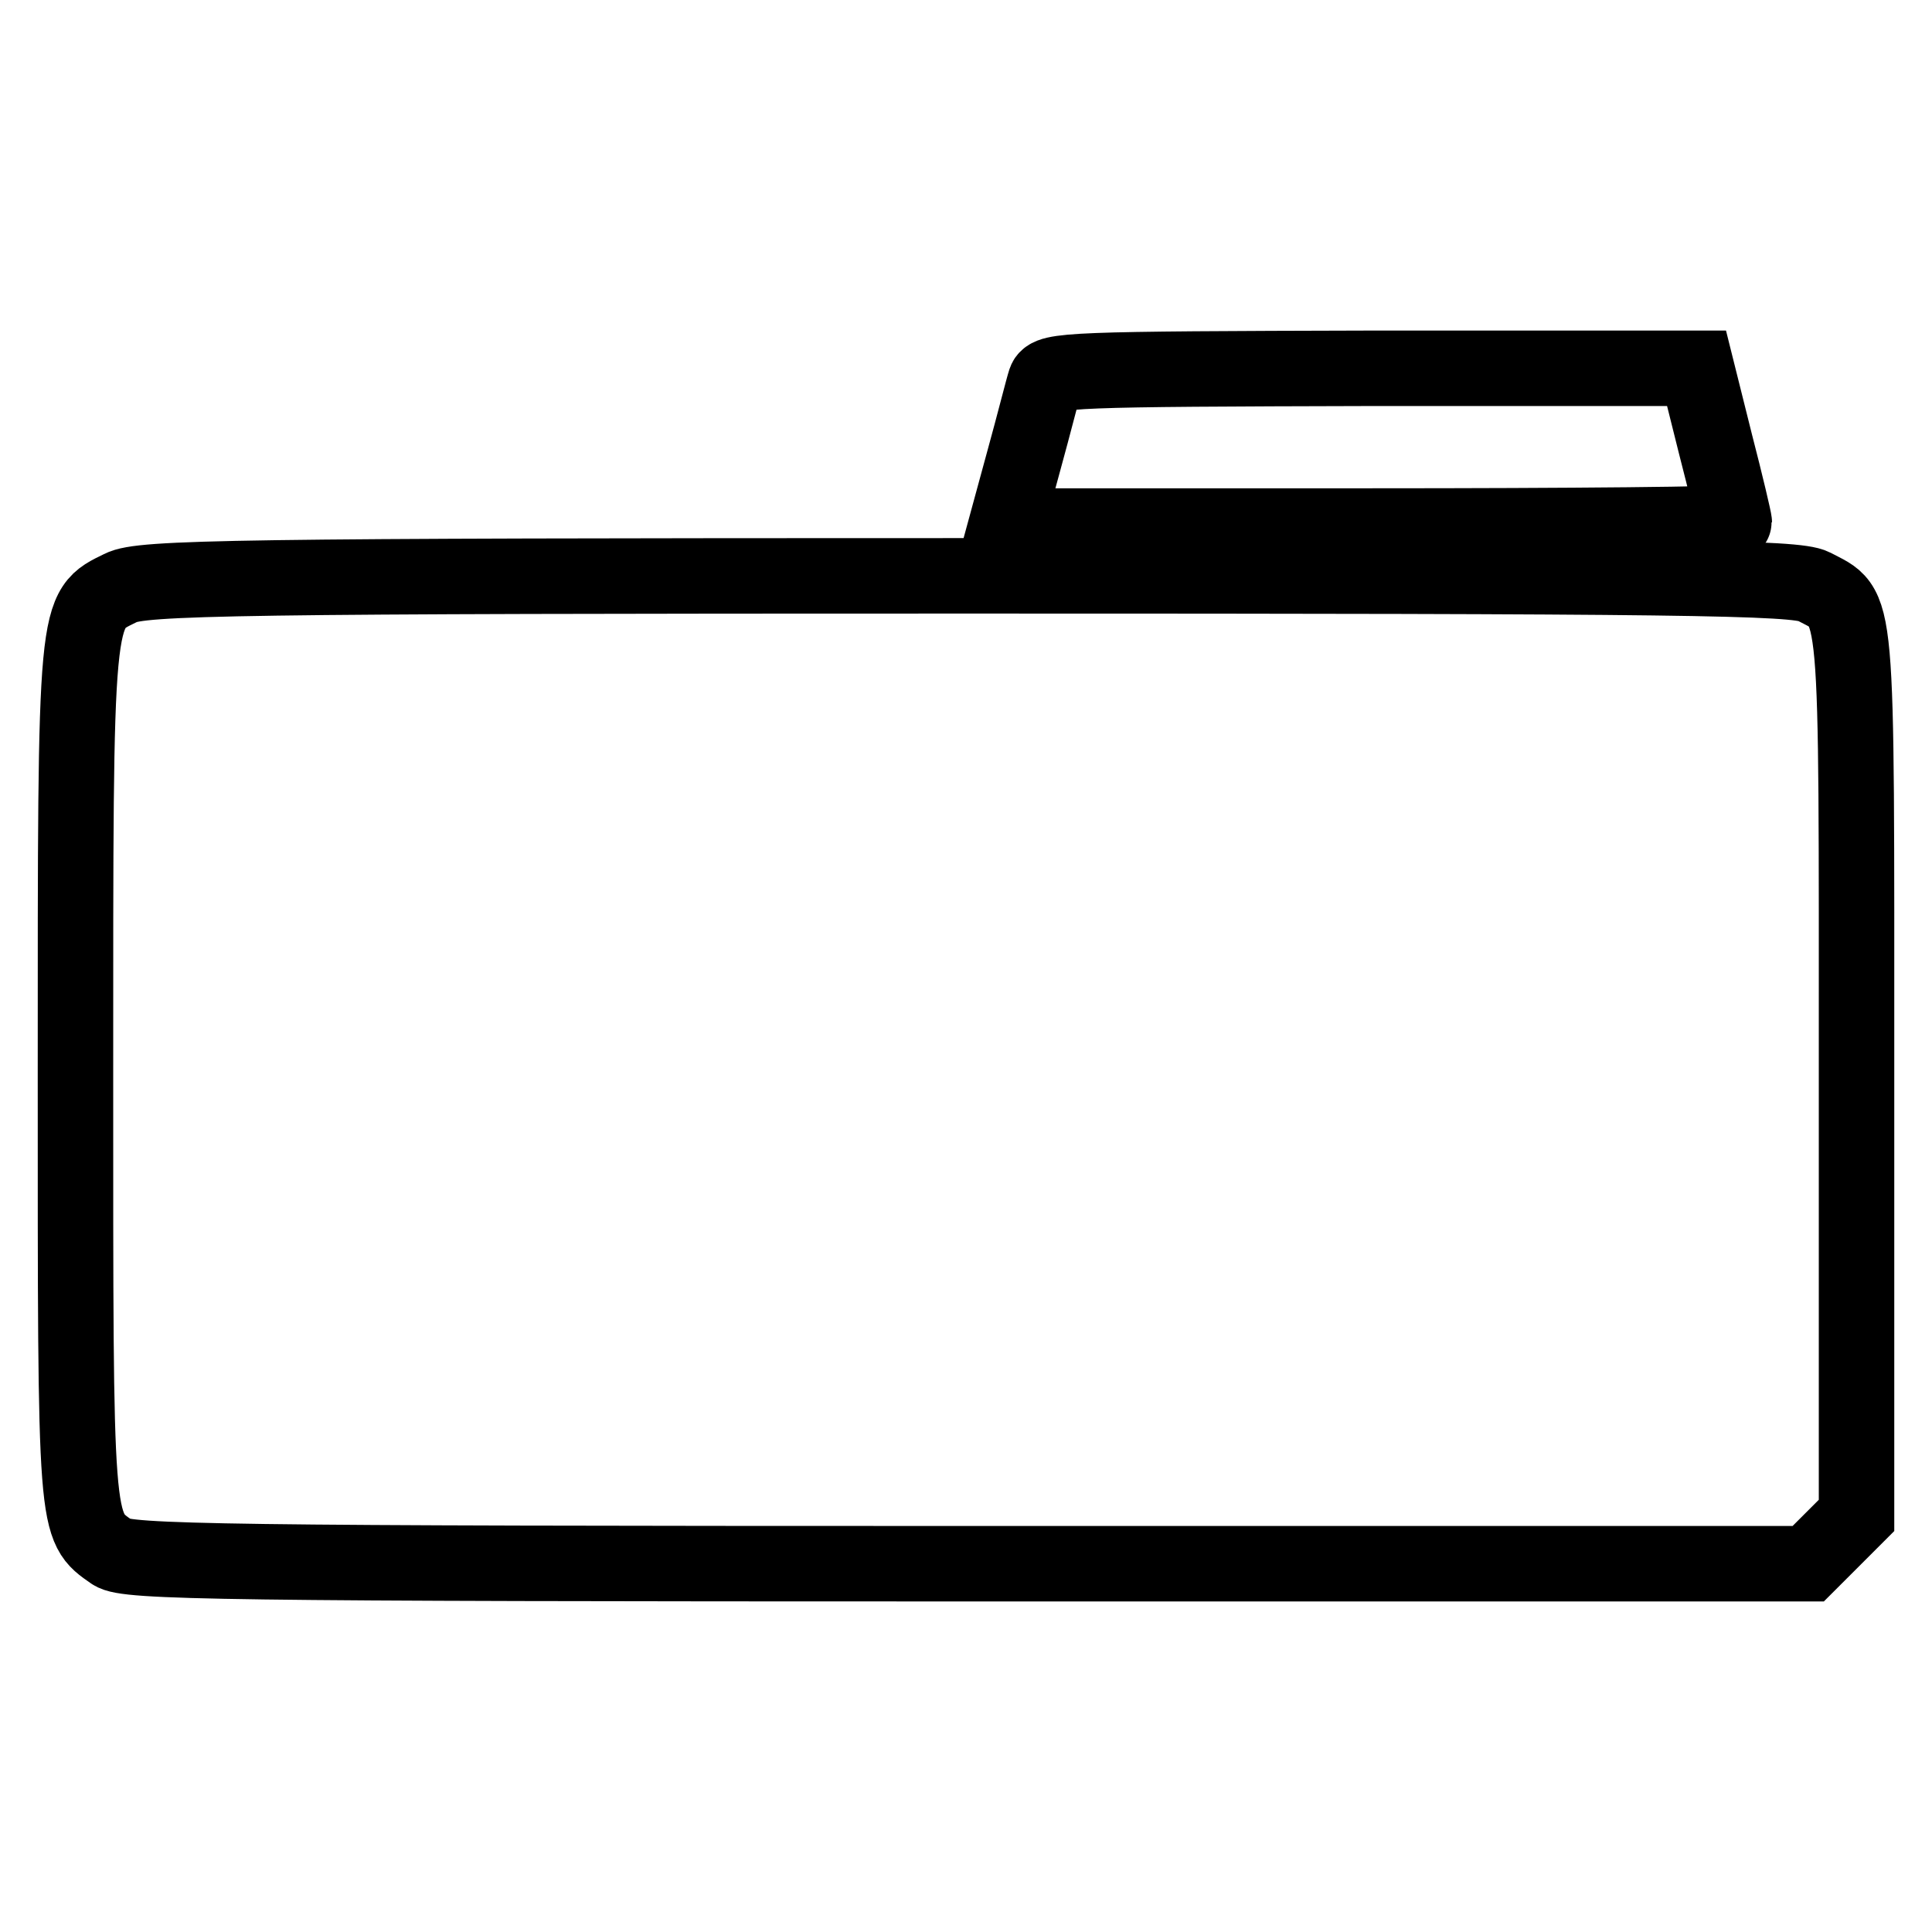
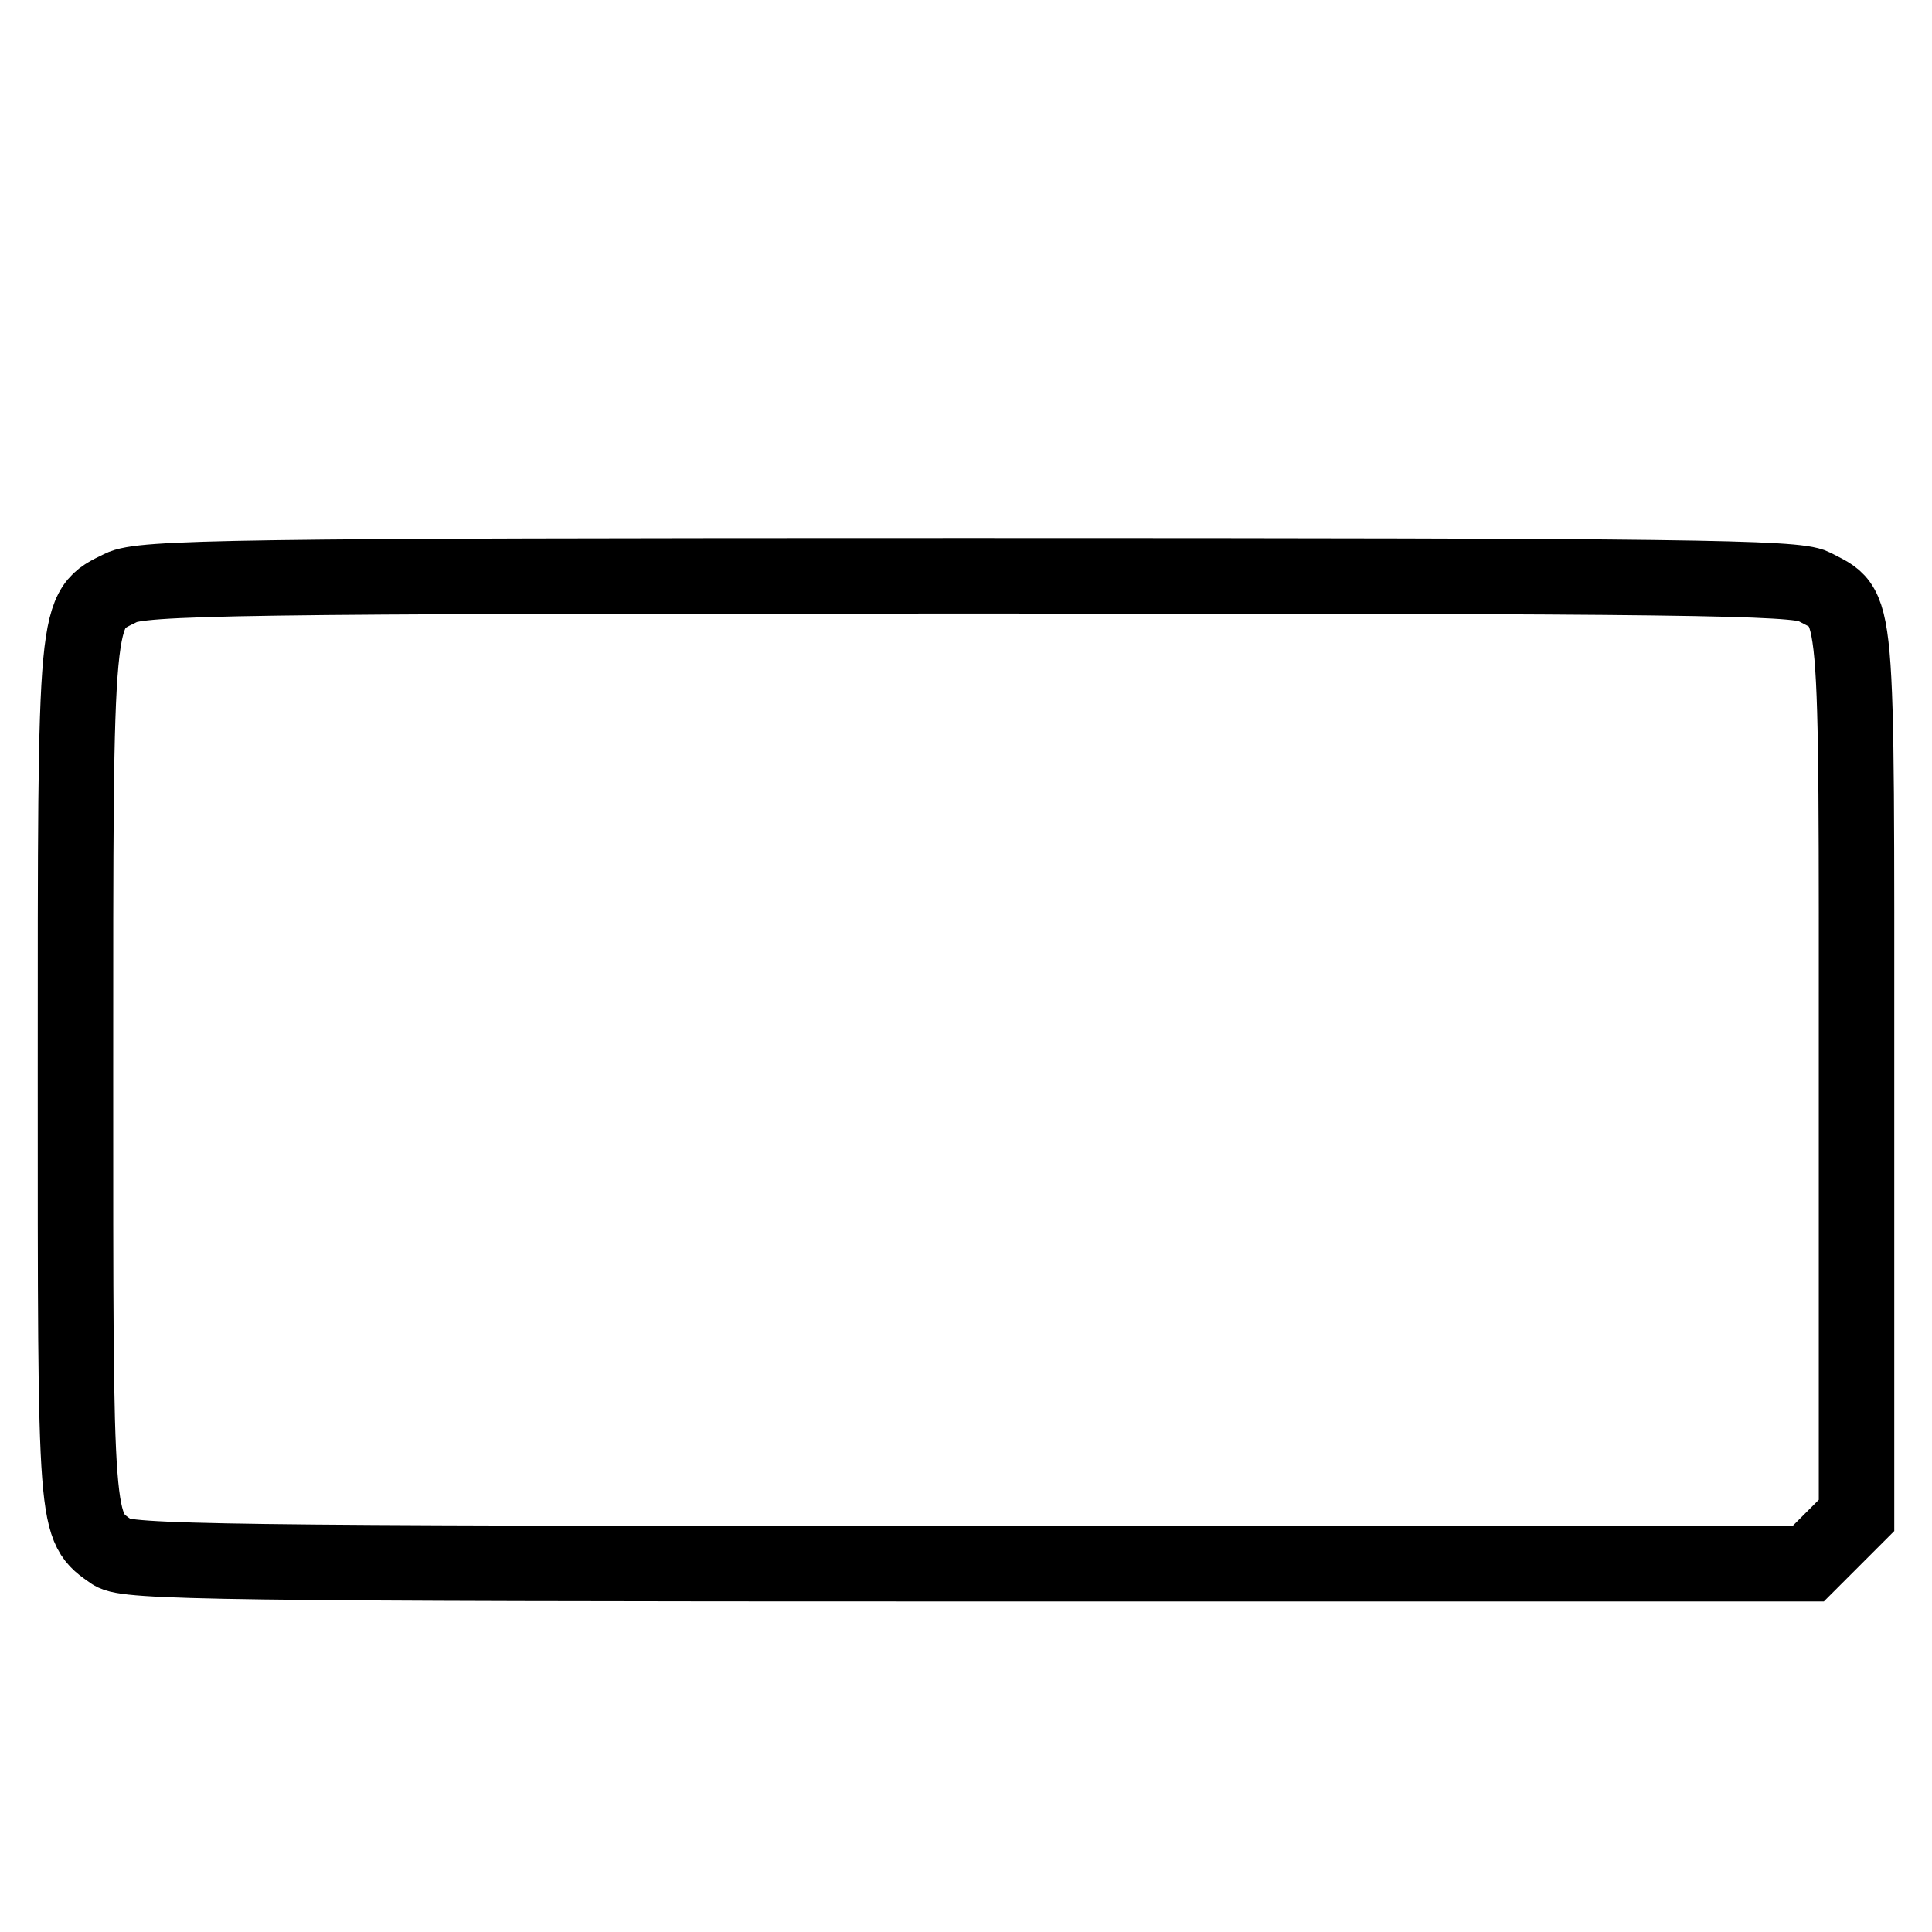
<svg xmlns="http://www.w3.org/2000/svg" version="1.1" x="0px" y="0px" viewBox="0 0 256 256" enable-background="new 0 0 256 256" xml:space="preserve">
  <g>
    <g>
-       <path stroke-width="10" fill-opacity="0" stroke="#000000" d="M138.5,50.5c-0.3,0.9-1.5,5.7-2.8,10.4l-2.4,8.8h48.3c26.5,0,48.2-0.2,48.2-0.5s-1.1-5-2.5-10.4l-2.5-10  h-43C141.9,48.9,139,49,138.5,50.5z" />
      <path stroke-width="10" fill-opacity="0" stroke="#000000" d="M16,77.9c-6.1,3-6,1.8-6,64.4c0,60.8-0.1,59.9,4.9,63.4c1.9,1.3,14.1,1.5,113.4,1.5h111.3l3.2-3.2l3.2-3.2  V142c0-64.4,0.3-61.1-5.7-64.3c-2.4-1.2-16.9-1.4-112-1.4C30.9,76.3,18.7,76.5,16,77.9z" />
    </g>
  </g>
</svg>